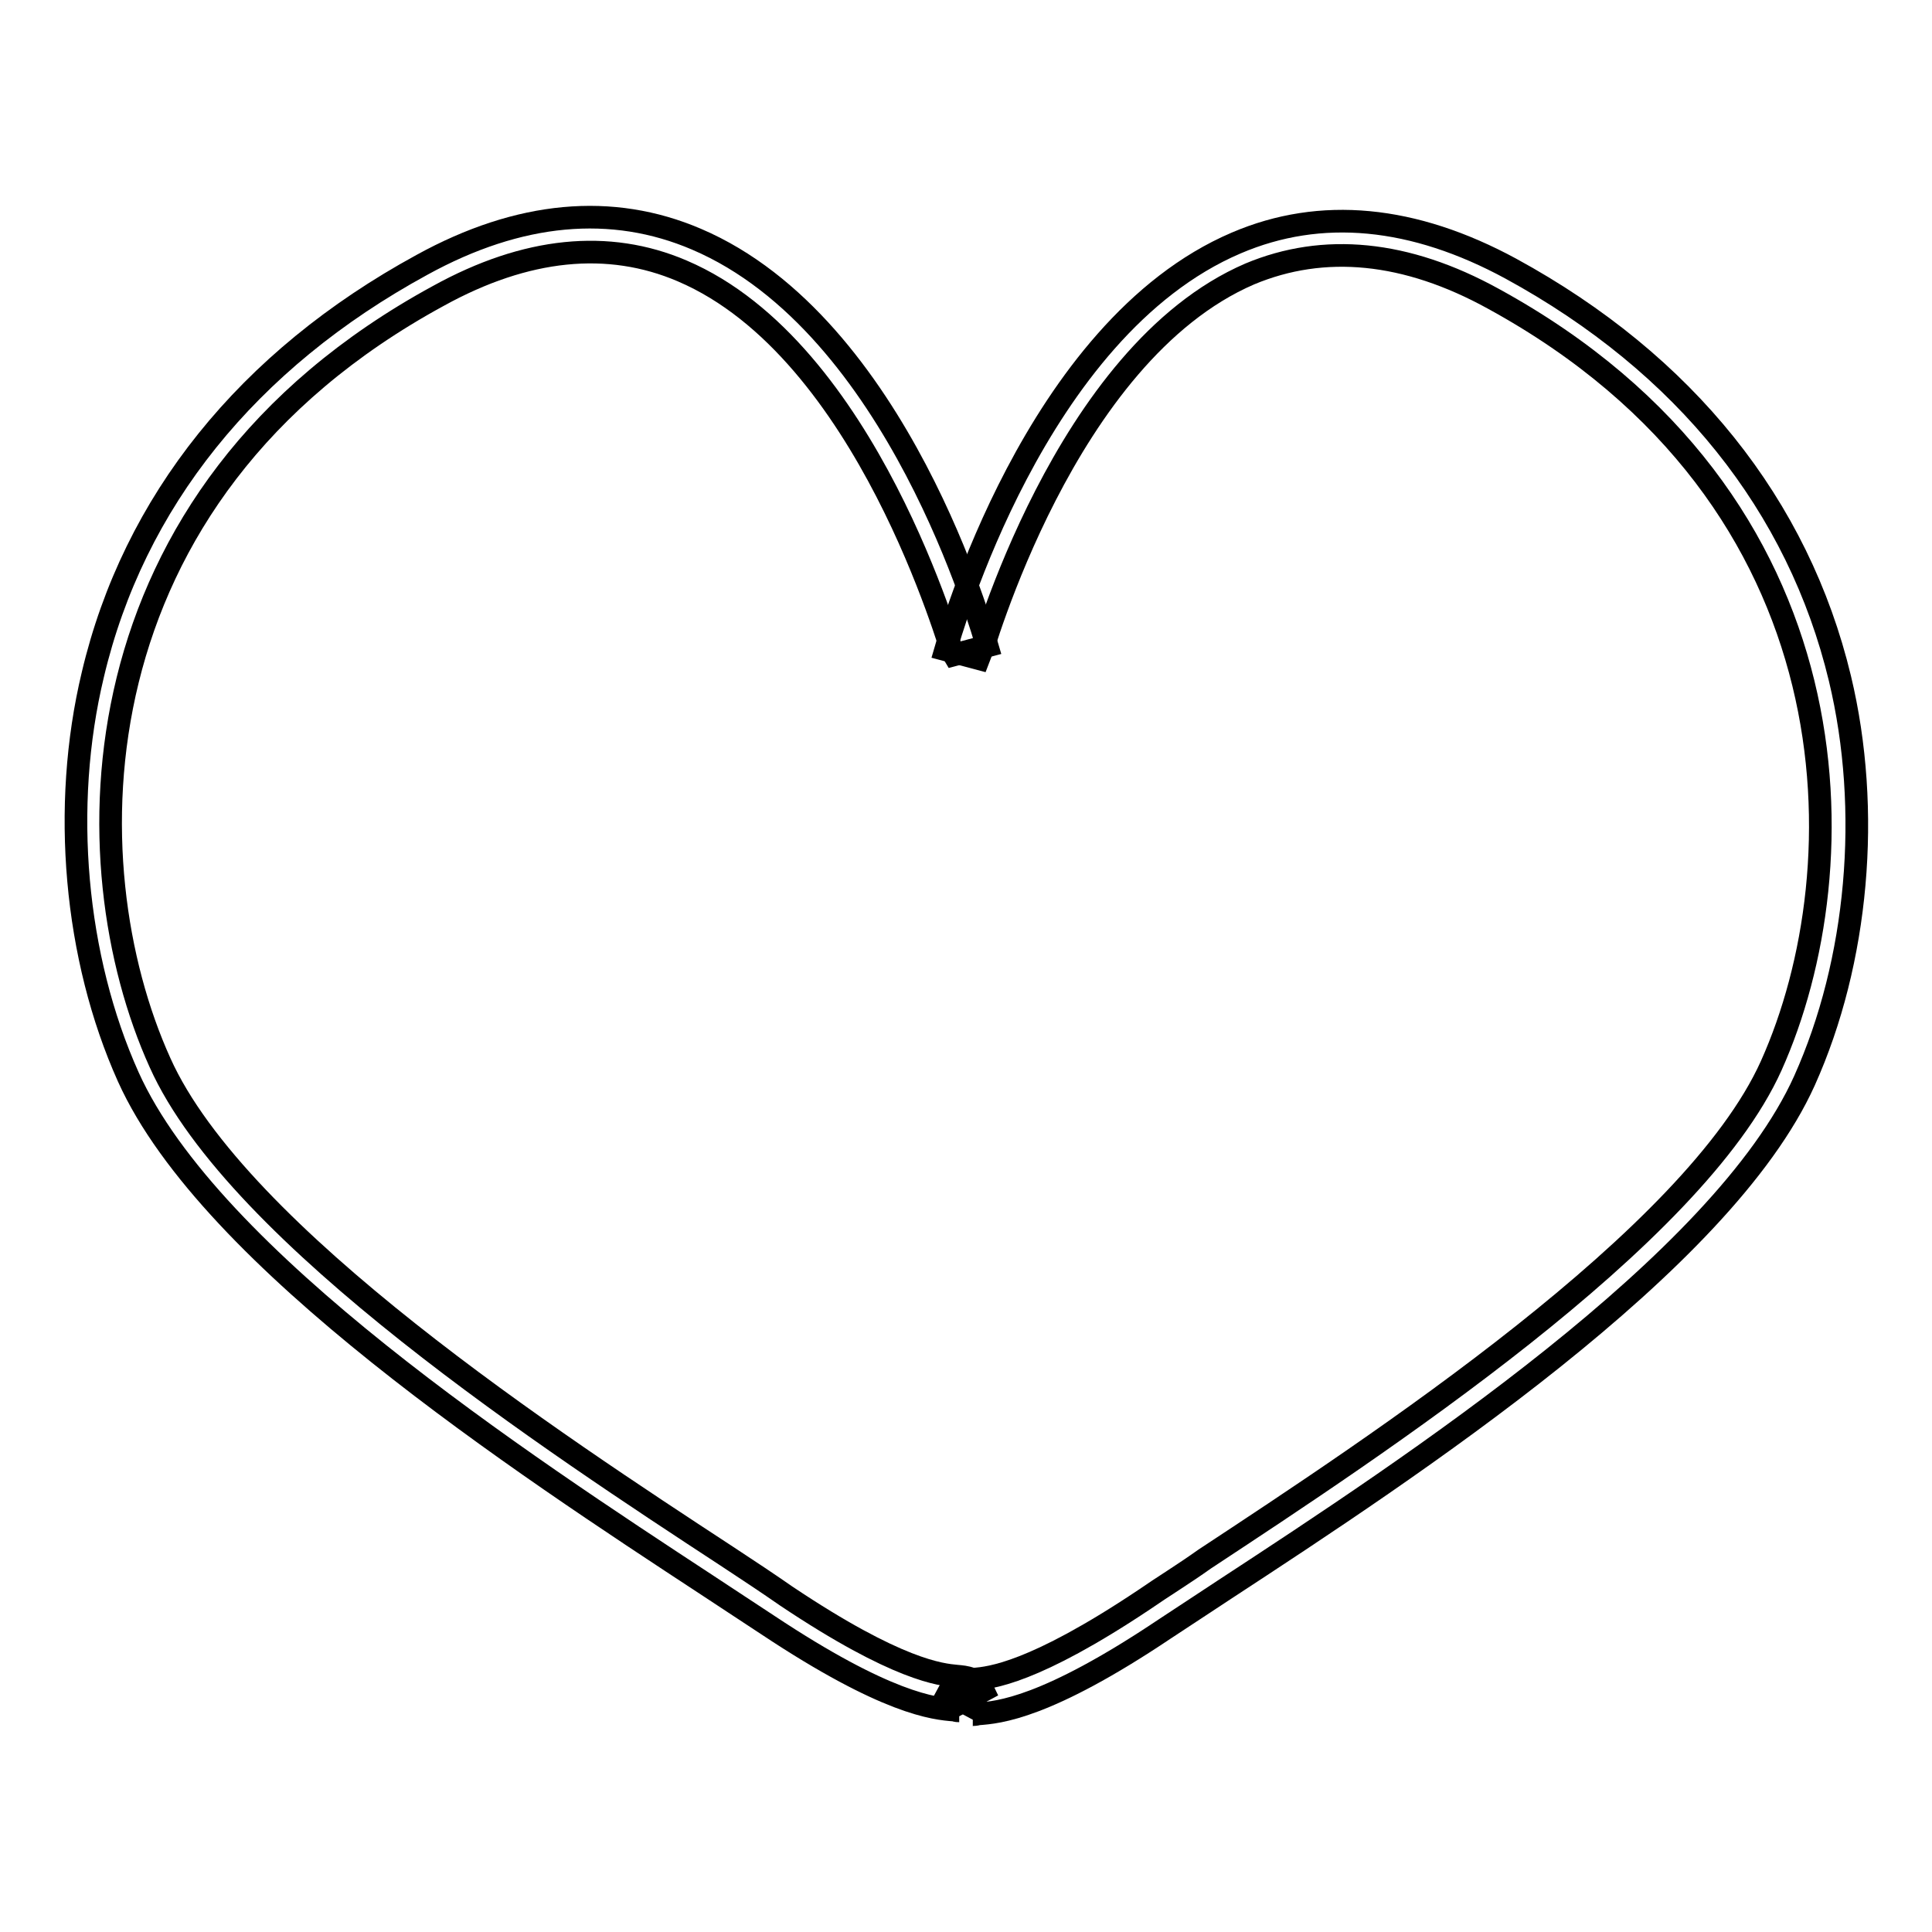
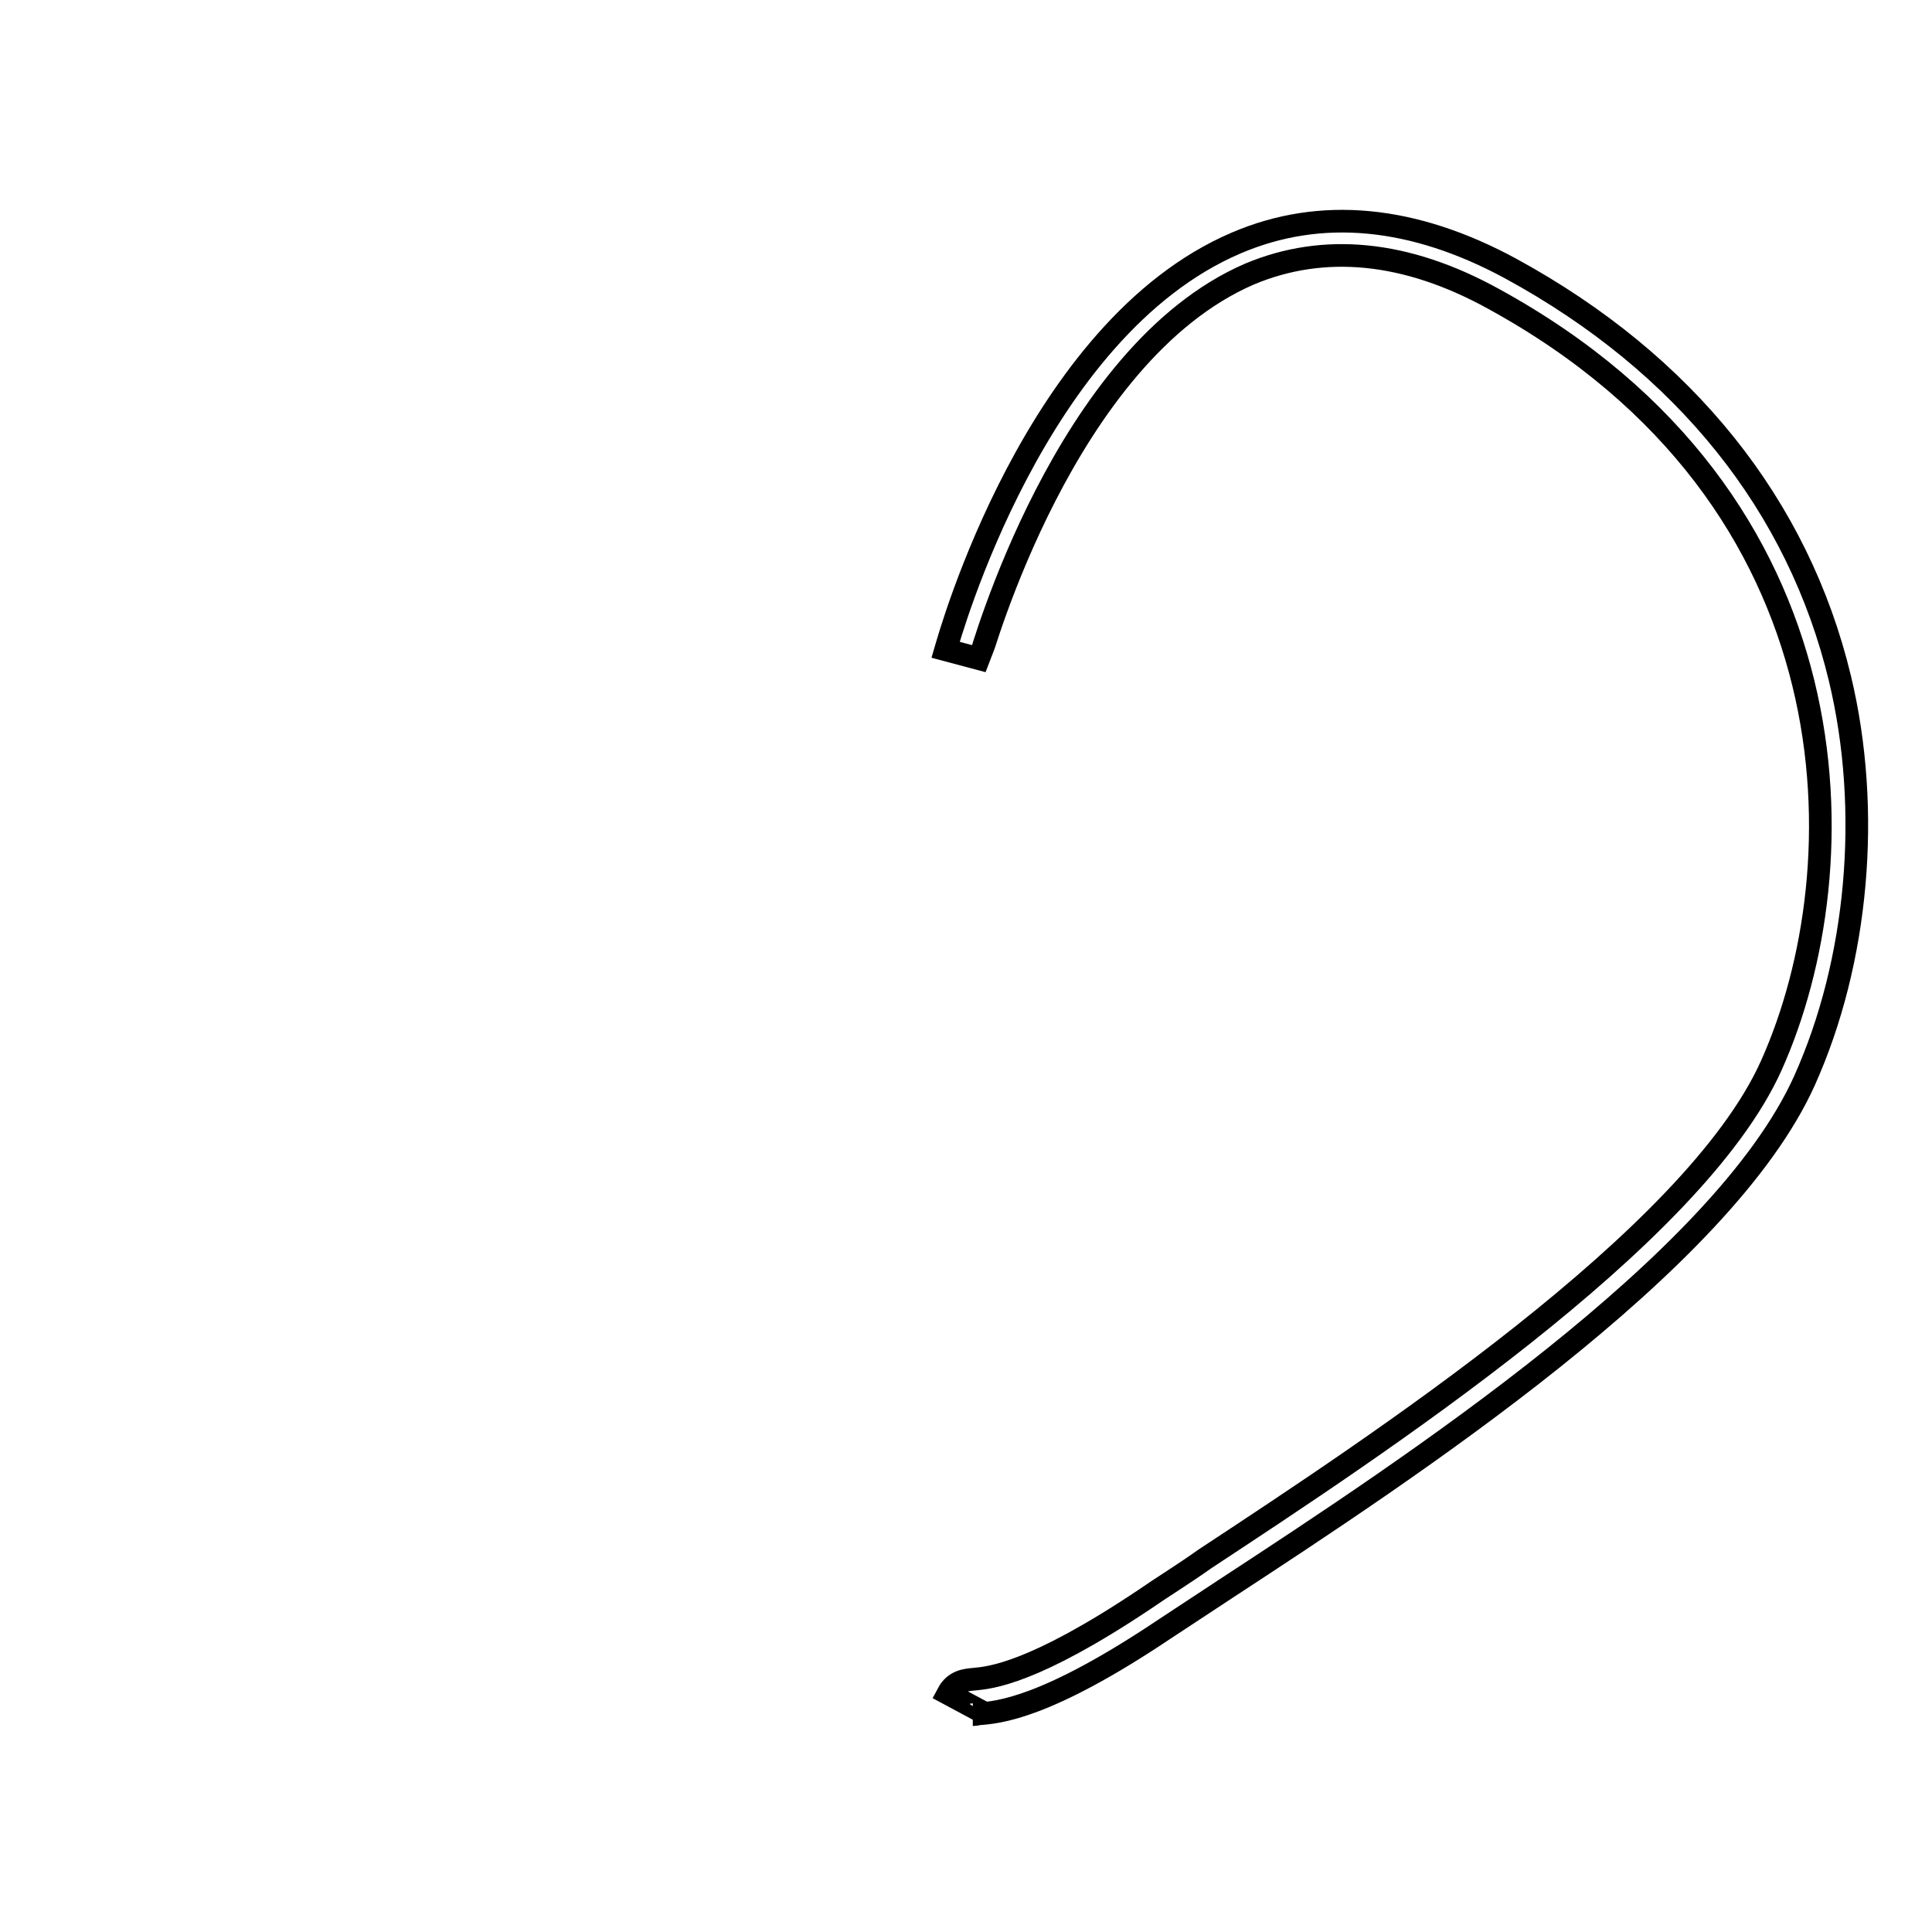
<svg xmlns="http://www.w3.org/2000/svg" version="1.1" x="0px" y="0px" viewBox="0 0 256 256" enable-background="new 0 0 256 256" xml:space="preserve">
  <g>
    <g>
-       <path stroke-width="3" fill-opacity="0" stroke="#000000" d="M127.1,226.7c-0.1,0-0.4,0-0.6-0.1c-2.7-0.2-9-0.8-24.8-11.3c-2.3-1.5-5-3.3-7.9-5.2c-24.7-16.2-65.9-43.2-76.8-67.4c-7.1-15.8-8.9-35.8-4.7-53.3c5.4-22.9,20.5-41.7,43.6-54.3c12.9-7.1,25.2-8.2,36.4-3.4c26.7,11.4,38,52.2,38.5,53.9l-4.5,1.2C126,86.4,115,46.4,90.4,35.9c-9.8-4.2-20.7-3.1-32.3,3.3C9.4,65.7,9.3,114.5,21.2,140.8c10.3,23,52.5,50.6,75.1,65.4c2.9,1.9,5.6,3.7,7.9,5.3c14.8,9.9,20.5,10.4,22.6,10.6c1.1,0.1,2.7,0.2,3.5,1.9l-4.1,2.2C126.5,226.5,126.9,226.7,127.1,226.7z" />
      <path stroke-width="3" fill-opacity="0" stroke="#000000" d="M128.9,227.2c0.2,0,0.6-0.3,0.8-0.6l-4.1-2.2c0.9-1.7,2.4-1.8,3.5-1.9c2.1-0.2,7.8-0.7,22.6-10.6c2.3-1.6,5.1-3.3,7.9-5.3c22.6-14.9,64.8-42.5,75.1-65.4c11.8-26.3,11.8-75-36.8-101.6c-11.6-6.4-22.5-7.4-32.3-3.3C141,46.9,130,86.9,129.8,87.3l-4.5-1.2c0.5-1.7,11.8-42.5,38.5-53.9c11.2-4.8,23.5-3.6,36.4,3.4c23.1,12.6,38.1,31.4,43.6,54.3c4.2,17.5,2.4,37.5-4.7,53.3c-10.9,24.2-52.2,51.3-76.8,67.4c-2.9,1.9-5.6,3.7-7.9,5.2c-15.8,10.6-22.1,11.1-24.8,11.3C129.3,227.2,129,227.2,128.9,227.2z" />
    </g>
  </g>
</svg>